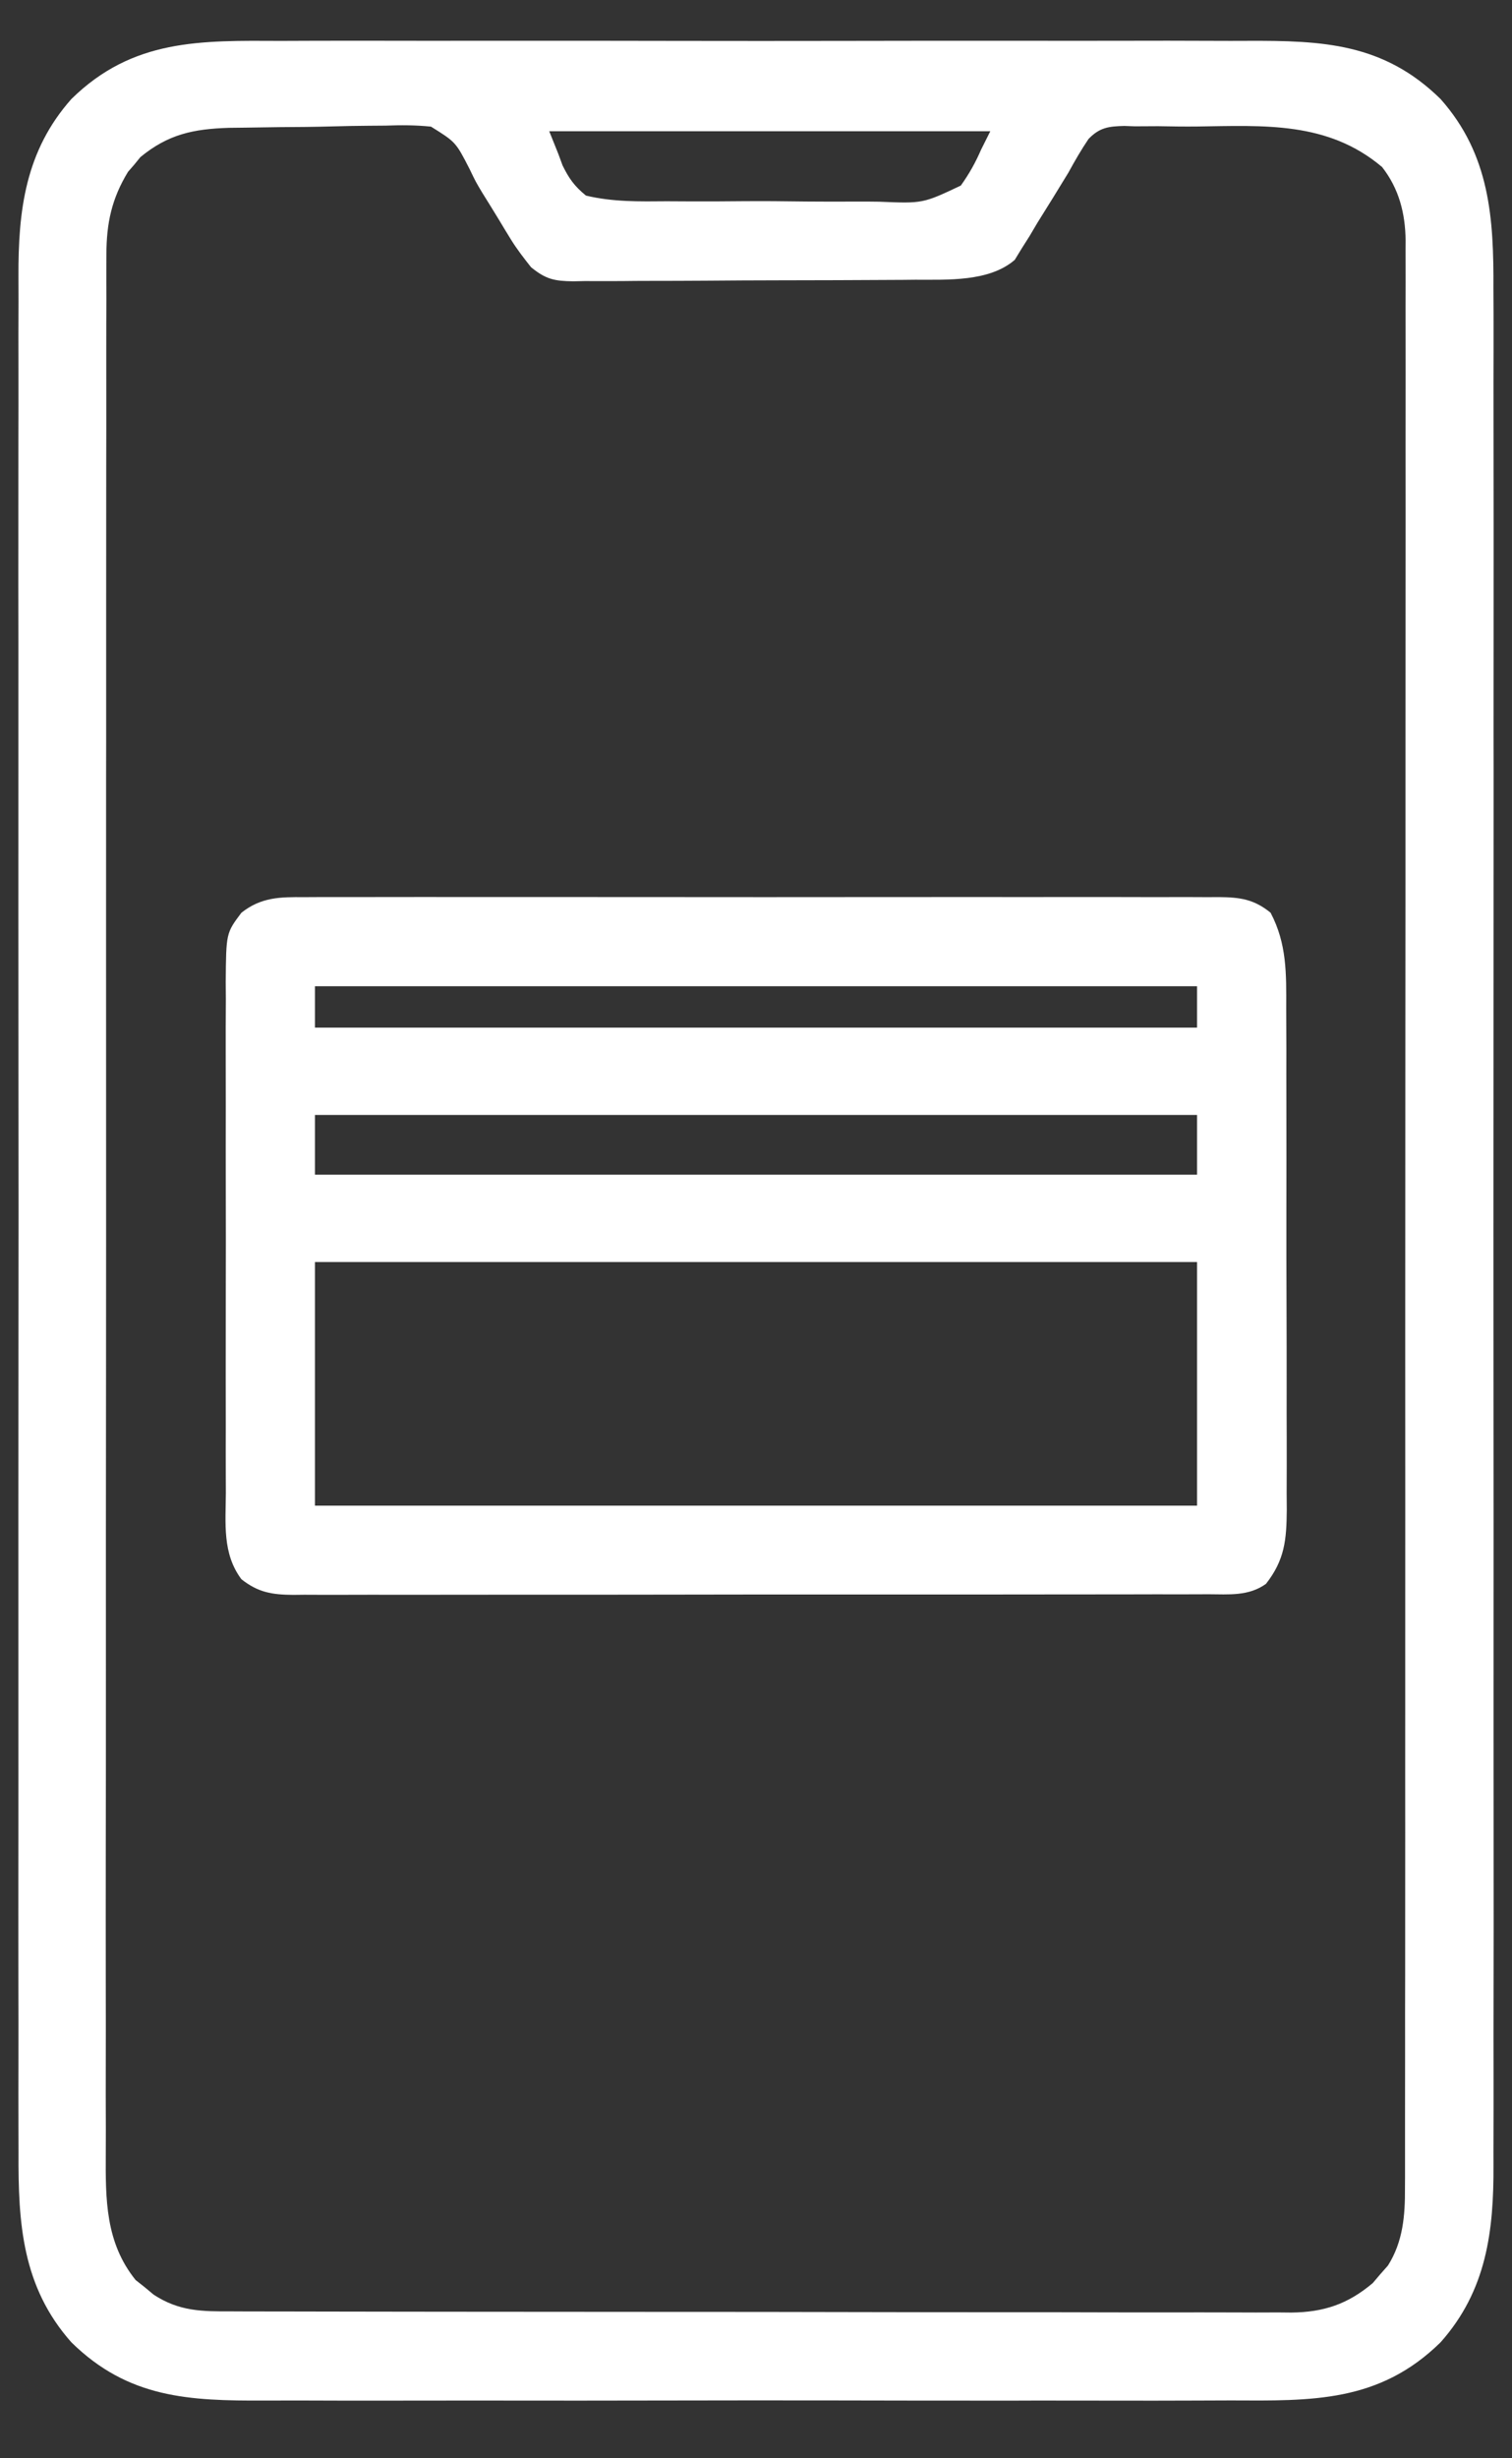
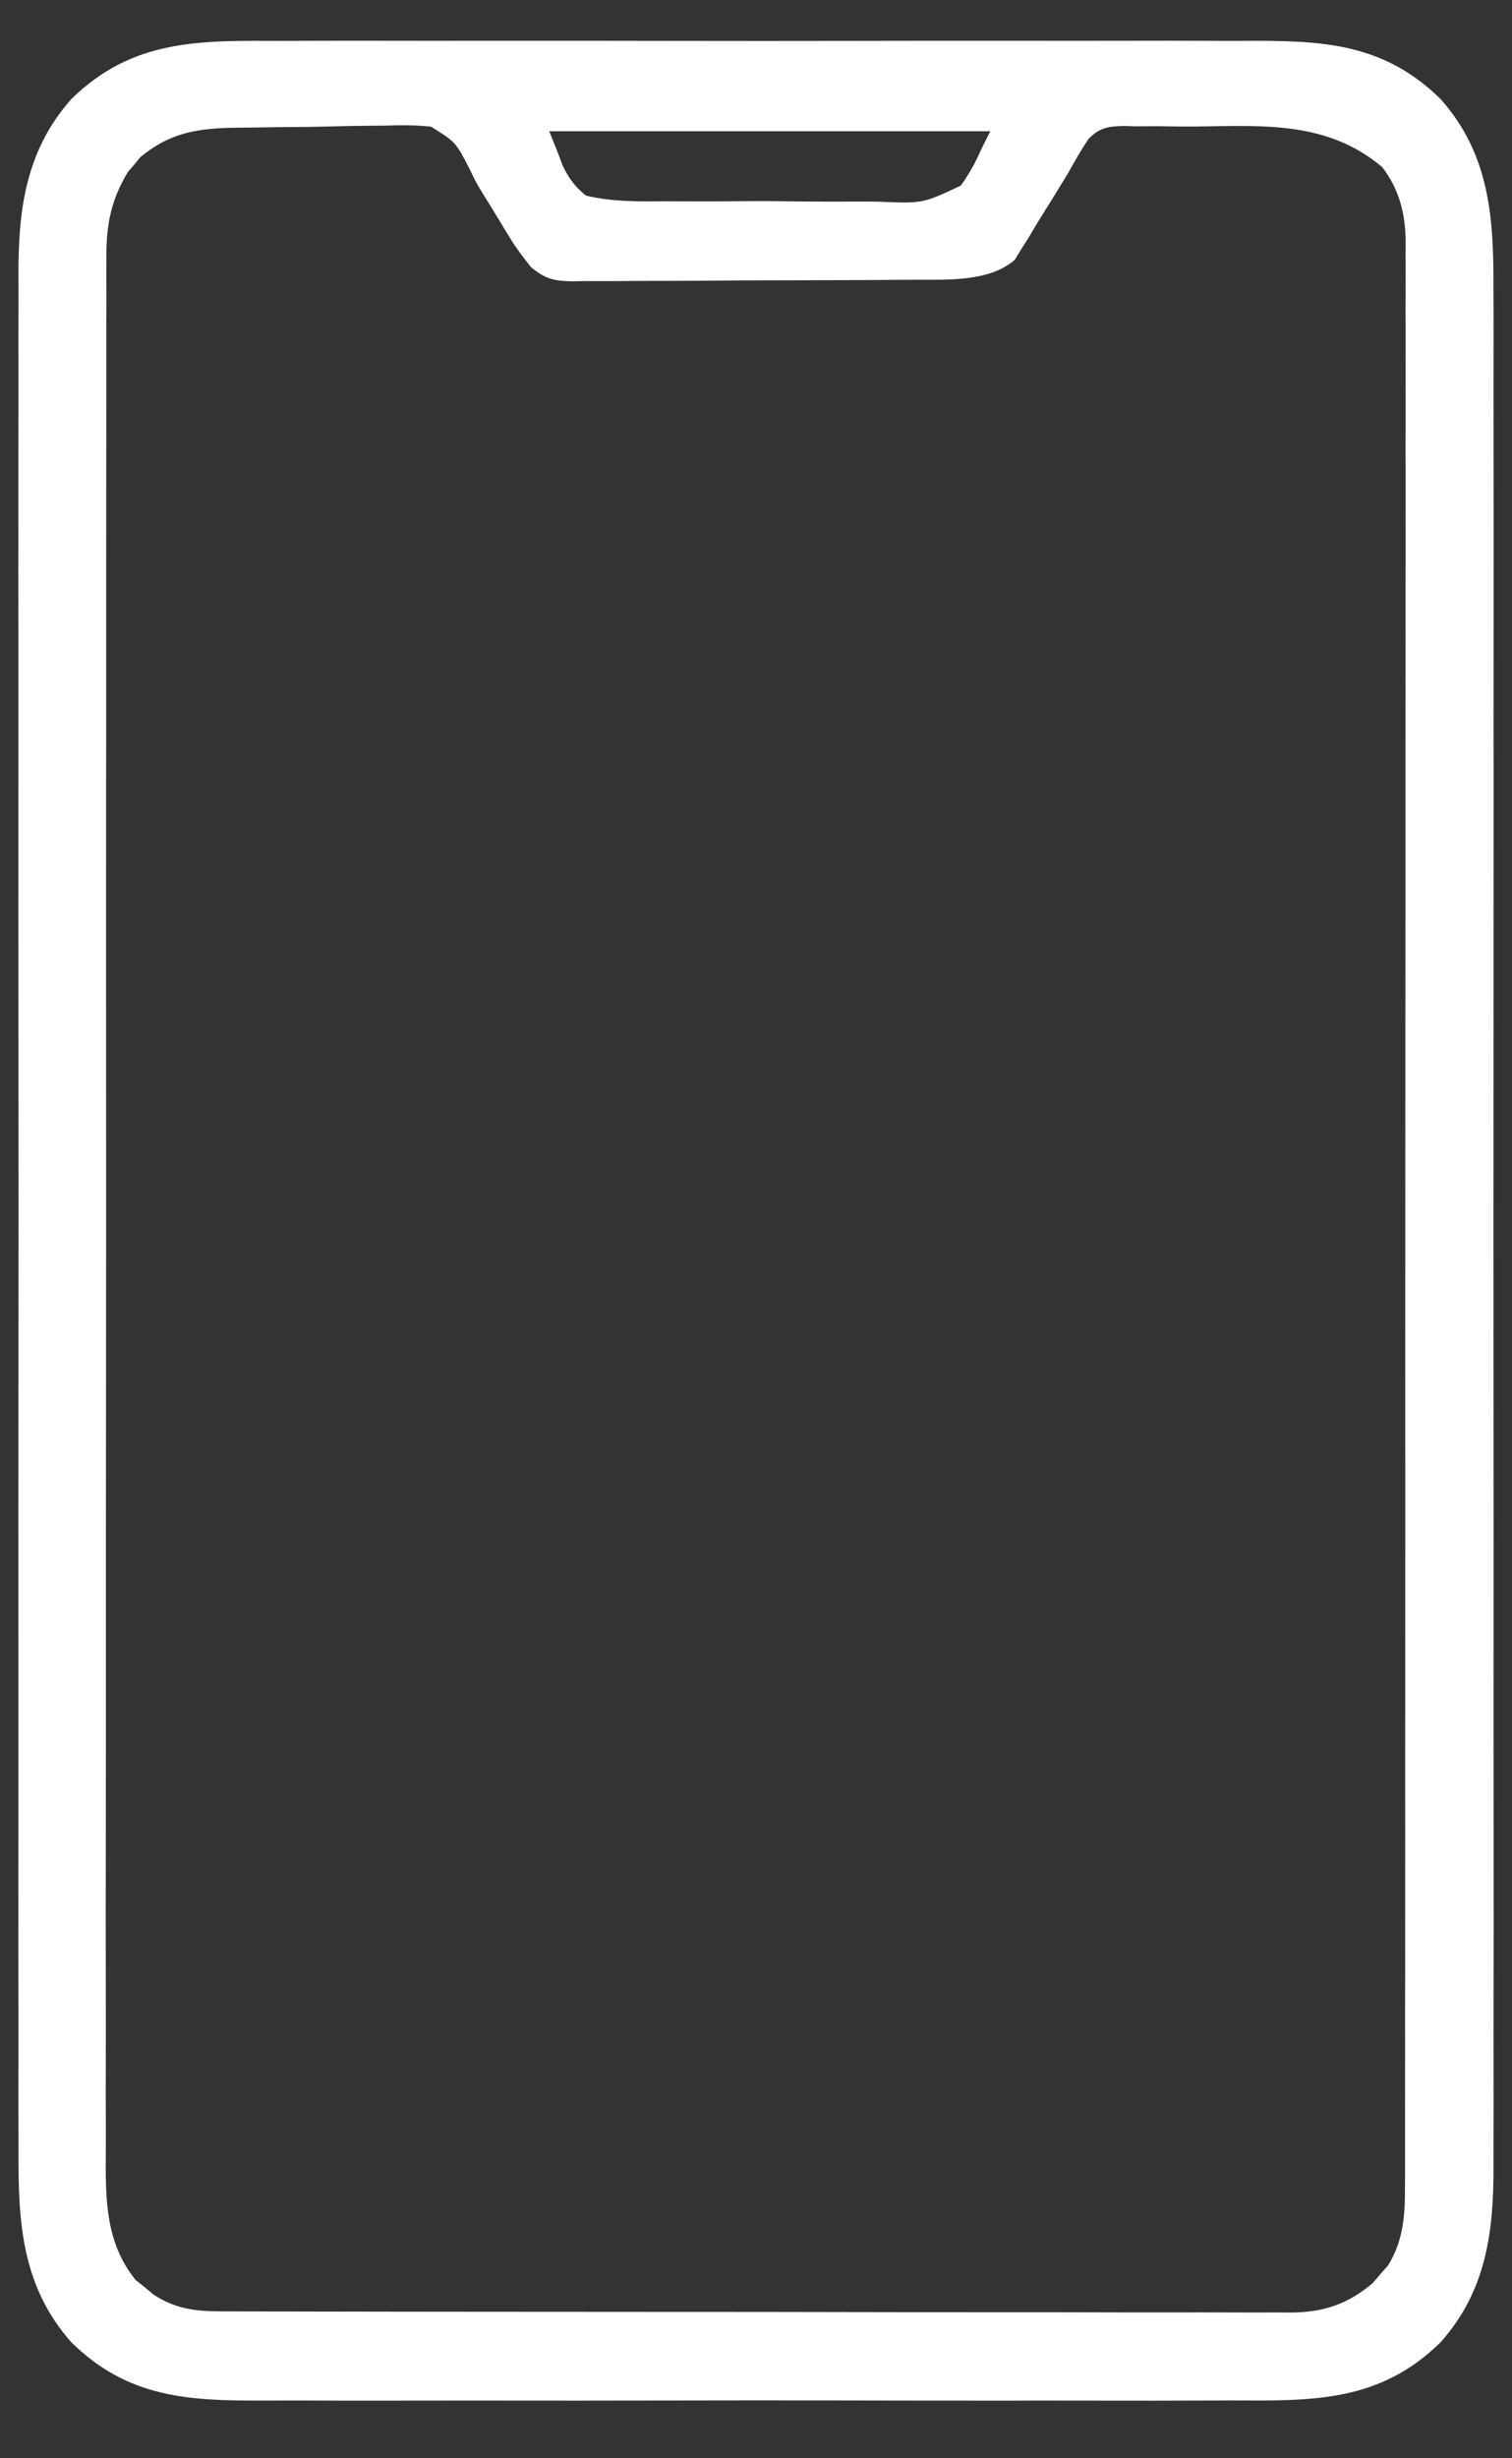
<svg xmlns="http://www.w3.org/2000/svg" width="24" height="39" viewBox="0 0 24 39" fill="none">
  <rect x="0" y="0" width="24" height="39" fill="#333333" stroke="none" />
-   <path d="M4.464 0.649C4.647 0.649 4.829 0.648 5.012 0.647C5.455 0.646 5.898 0.646 6.341 0.647C6.701 0.648 7.062 0.648 7.422 0.647C7.473 0.647 7.525 0.647 7.578 0.647C7.682 0.647 7.787 0.647 7.891 0.647C8.87 0.646 9.848 0.647 10.826 0.649C11.664 0.651 12.502 0.65 13.34 0.649C14.315 0.647 15.29 0.646 16.265 0.647C16.369 0.647 16.473 0.647 16.577 0.647C16.629 0.647 16.68 0.648 16.733 0.648C17.092 0.648 17.452 0.647 17.811 0.647C18.296 0.645 18.78 0.646 19.265 0.648C19.442 0.649 19.62 0.649 19.797 0.648C20.997 0.643 21.962 0.684 22.866 1.571C23.649 2.452 23.711 3.461 23.705 4.58C23.706 4.713 23.706 4.846 23.707 4.979C23.708 5.343 23.707 5.706 23.706 6.07C23.706 6.463 23.707 6.856 23.707 7.249C23.709 8.018 23.708 8.787 23.708 9.555C23.707 10.181 23.707 10.806 23.707 11.431C23.707 11.52 23.707 11.609 23.707 11.7C23.707 11.881 23.707 12.062 23.708 12.243C23.708 13.939 23.707 15.634 23.706 17.33C23.705 18.784 23.705 20.238 23.706 21.691C23.708 23.381 23.708 25.07 23.707 26.76C23.707 26.94 23.707 27.121 23.707 27.301C23.707 27.434 23.707 27.434 23.707 27.57C23.707 28.194 23.707 28.818 23.708 29.442C23.709 30.203 23.709 30.964 23.707 31.724C23.706 32.112 23.706 32.5 23.707 32.888C23.708 33.244 23.707 33.599 23.706 33.955C23.705 34.083 23.706 34.212 23.706 34.34C23.712 35.394 23.597 36.338 22.866 37.16C21.891 38.118 20.819 38.088 19.535 38.082C19.352 38.083 19.17 38.084 18.987 38.084C18.544 38.086 18.101 38.086 17.658 38.085C17.298 38.084 16.938 38.084 16.577 38.084C16.526 38.084 16.474 38.084 16.422 38.084C16.317 38.084 16.212 38.084 16.108 38.085C15.13 38.086 14.151 38.084 13.173 38.082C12.335 38.081 11.497 38.081 10.659 38.083C9.684 38.085 8.709 38.086 7.734 38.084C7.63 38.084 7.526 38.084 7.422 38.084C7.371 38.084 7.32 38.084 7.267 38.084C6.907 38.084 6.548 38.084 6.188 38.085C5.704 38.086 5.219 38.085 4.734 38.083C4.557 38.083 4.379 38.083 4.202 38.084C3.002 38.089 2.037 38.048 1.133 37.16C0.351 36.279 0.288 35.27 0.294 34.151C0.294 34.018 0.293 33.885 0.293 33.752C0.292 33.389 0.292 33.025 0.293 32.661C0.294 32.269 0.293 31.876 0.292 31.483C0.291 30.714 0.291 29.945 0.292 29.176C0.292 28.551 0.293 27.926 0.292 27.301C0.292 27.212 0.292 27.123 0.292 27.031C0.292 26.85 0.292 26.669 0.292 26.488C0.291 24.793 0.292 23.097 0.293 21.402C0.295 19.948 0.295 18.494 0.293 17.04C0.292 15.351 0.291 13.661 0.292 11.971C0.292 11.791 0.292 11.611 0.292 11.431C0.292 11.342 0.292 11.253 0.292 11.162C0.293 10.538 0.292 9.914 0.291 9.29C0.291 8.529 0.291 7.768 0.292 7.007C0.293 6.619 0.294 6.231 0.293 5.843C0.292 5.487 0.292 5.132 0.294 4.776C0.294 4.648 0.294 4.52 0.293 4.392C0.288 3.337 0.403 2.394 1.133 1.571C2.108 0.614 3.18 0.643 4.464 0.649ZM18.384 2.002C18.261 2.003 18.139 2.003 18.016 2.004C17.96 2.002 17.904 2 17.846 1.998C17.598 2.004 17.454 2.022 17.278 2.205C17.161 2.378 17.059 2.555 16.959 2.738C16.797 3.006 16.632 3.271 16.466 3.536C16.426 3.605 16.385 3.674 16.343 3.744C16.302 3.81 16.26 3.876 16.217 3.943C16.181 4.003 16.145 4.062 16.107 4.123C15.704 4.472 15.041 4.437 14.529 4.438C14.434 4.439 14.434 4.439 14.336 4.44C14.129 4.441 13.922 4.442 13.714 4.443C13.569 4.443 13.424 4.444 13.279 4.445C12.976 4.446 12.672 4.446 12.369 4.447C11.981 4.447 11.593 4.45 11.204 4.453C10.905 4.455 10.606 4.456 10.306 4.456C10.163 4.456 10.02 4.457 9.877 4.459C9.677 4.46 9.477 4.46 9.277 4.459C9.218 4.46 9.16 4.461 9.099 4.463C8.799 4.459 8.664 4.431 8.429 4.239C8.312 4.091 8.201 3.949 8.103 3.788C8.059 3.716 8.059 3.716 8.014 3.643C7.97 3.57 7.97 3.57 7.925 3.495C7.836 3.35 7.748 3.205 7.657 3.061C7.551 2.884 7.551 2.884 7.453 2.68C7.234 2.254 7.234 2.254 6.841 2.009C6.597 1.984 6.364 1.984 6.118 1.993C6.029 1.994 5.941 1.994 5.85 1.995C5.663 1.996 5.476 2 5.289 2.005C5.004 2.013 4.72 2.016 4.435 2.017C4.253 2.019 4.071 2.022 3.889 2.025C3.804 2.026 3.72 2.027 3.632 2.028C3.072 2.046 2.671 2.128 2.228 2.493C2.196 2.532 2.164 2.571 2.132 2.611C2.099 2.649 2.066 2.687 2.032 2.726C1.773 3.151 1.69 3.54 1.689 4.034C1.689 4.088 1.688 4.142 1.688 4.198C1.687 4.379 1.688 4.559 1.689 4.74C1.688 4.871 1.688 5.002 1.687 5.133C1.686 5.493 1.687 5.853 1.687 6.213C1.688 6.601 1.687 6.989 1.686 7.377C1.685 8.138 1.685 8.898 1.685 9.659C1.685 10.277 1.685 10.895 1.685 11.513C1.685 11.601 1.685 11.689 1.685 11.78C1.684 11.958 1.684 12.137 1.684 12.316C1.683 13.991 1.684 15.667 1.684 17.343C1.685 18.876 1.684 20.409 1.683 21.942C1.681 23.516 1.68 25.091 1.681 26.665C1.681 27.549 1.681 28.432 1.679 29.316C1.678 30.069 1.678 30.821 1.679 31.573C1.68 31.957 1.68 32.341 1.679 32.725C1.678 33.076 1.678 33.428 1.68 33.779C1.68 33.906 1.68 34.033 1.679 34.16C1.675 34.89 1.672 35.575 2.152 36.171C2.199 36.209 2.247 36.246 2.296 36.285C2.367 36.344 2.367 36.344 2.439 36.404C2.847 36.671 3.209 36.671 3.683 36.669C3.794 36.67 3.794 36.67 3.907 36.67C4.154 36.671 4.402 36.671 4.649 36.671C4.826 36.671 5.004 36.672 5.181 36.672C5.613 36.673 6.045 36.674 6.476 36.674C6.827 36.674 7.178 36.674 7.53 36.675C8.525 36.676 9.521 36.677 10.517 36.677C10.57 36.677 10.624 36.677 10.679 36.677C10.733 36.677 10.787 36.677 10.842 36.677C11.713 36.677 12.583 36.678 13.454 36.68C14.348 36.682 15.243 36.683 16.137 36.683C16.639 36.683 17.141 36.683 17.643 36.685C18.115 36.686 18.587 36.686 19.059 36.685C19.232 36.685 19.405 36.685 19.579 36.686C19.815 36.688 20.052 36.687 20.288 36.686C20.357 36.686 20.425 36.687 20.496 36.688C21.013 36.682 21.393 36.555 21.79 36.22C21.849 36.151 21.849 36.151 21.909 36.08C21.949 36.034 21.99 35.989 22.031 35.942C22.272 35.56 22.304 35.145 22.301 34.705C22.301 34.651 22.302 34.597 22.302 34.541C22.302 34.359 22.302 34.178 22.302 33.997C22.302 33.865 22.302 33.734 22.302 33.602C22.303 33.241 22.303 32.88 22.303 32.519C22.302 32.129 22.303 31.74 22.304 31.35C22.305 30.587 22.305 29.825 22.305 29.061C22.304 28.442 22.305 27.821 22.305 27.201C22.305 27.069 22.305 27.069 22.305 26.934C22.305 26.755 22.305 26.576 22.305 26.396C22.306 24.716 22.306 23.035 22.305 21.354C22.305 19.816 22.306 18.278 22.307 16.739C22.309 15.161 22.309 13.582 22.309 12.003C22.309 11.116 22.309 10.229 22.31 9.343C22.311 8.588 22.311 7.833 22.31 7.079C22.31 6.693 22.31 6.308 22.311 5.923C22.311 5.571 22.311 5.218 22.31 4.866C22.31 4.738 22.31 4.61 22.311 4.483C22.311 4.309 22.311 4.136 22.31 3.963C22.31 3.913 22.311 3.864 22.311 3.813C22.307 3.385 22.205 2.991 21.938 2.65C21.077 1.923 20.065 1.992 18.996 2.007C18.792 2.009 18.588 2.006 18.384 2.002ZM8.718 2.082C8.766 2.202 8.814 2.322 8.864 2.446C8.885 2.505 8.907 2.563 8.929 2.623C9.031 2.832 9.119 2.955 9.301 3.103C9.728 3.205 10.149 3.197 10.586 3.193C10.714 3.193 10.841 3.194 10.968 3.195C11.235 3.196 11.501 3.195 11.768 3.192C12.109 3.189 12.449 3.192 12.79 3.197C13.053 3.2 13.316 3.199 13.578 3.198C13.704 3.197 13.829 3.198 13.955 3.2C14.648 3.229 14.648 3.229 15.251 2.944C15.384 2.758 15.482 2.583 15.573 2.374C15.621 2.277 15.669 2.181 15.719 2.082C13.409 2.082 11.098 2.082 8.718 2.082Z" fill="white" />
-   <path d="M4.83 14.233C4.894 14.233 4.958 14.232 5.024 14.232C5.237 14.231 5.451 14.232 5.665 14.232C5.818 14.232 5.971 14.232 6.124 14.231C6.54 14.23 6.957 14.231 7.373 14.231C7.808 14.232 8.243 14.231 8.679 14.231C9.41 14.231 10.141 14.231 10.872 14.232C11.717 14.233 12.563 14.233 13.408 14.232C14.134 14.231 14.859 14.231 15.585 14.231C16.018 14.232 16.452 14.232 16.885 14.231C17.293 14.23 17.7 14.231 18.108 14.232C18.258 14.232 18.407 14.232 18.557 14.232C18.761 14.231 18.965 14.232 19.169 14.233C19.229 14.232 19.288 14.232 19.349 14.232C19.683 14.235 19.906 14.266 20.168 14.48C20.428 14.973 20.418 15.449 20.416 15.998C20.416 16.09 20.417 16.183 20.417 16.278C20.419 16.53 20.419 16.782 20.418 17.035C20.418 17.245 20.418 17.456 20.419 17.667C20.42 18.165 20.42 18.663 20.419 19.161C20.418 19.673 20.419 20.186 20.421 20.698C20.423 21.14 20.423 21.581 20.423 22.022C20.422 22.285 20.423 22.548 20.424 22.811C20.425 23.104 20.424 23.398 20.423 23.691C20.424 23.821 20.424 23.821 20.425 23.953C20.421 24.43 20.393 24.746 20.095 25.127C19.819 25.326 19.503 25.293 19.178 25.292C19.082 25.292 19.082 25.292 18.985 25.293C18.771 25.294 18.557 25.293 18.343 25.293C18.19 25.293 18.037 25.294 17.883 25.294C17.467 25.295 17.05 25.295 16.634 25.295C16.287 25.295 15.939 25.295 15.592 25.296C14.772 25.296 13.953 25.296 13.133 25.296C12.287 25.296 11.441 25.296 10.595 25.298C9.869 25.299 9.143 25.3 8.418 25.299C7.984 25.299 7.55 25.299 7.116 25.3C6.708 25.301 6.301 25.301 5.893 25.3C5.743 25.3 5.593 25.3 5.444 25.301C5.239 25.302 5.035 25.301 4.831 25.3C4.771 25.301 4.712 25.301 4.651 25.302C4.316 25.299 4.097 25.263 3.832 25.054C3.527 24.647 3.582 24.169 3.585 23.683C3.584 23.59 3.584 23.495 3.584 23.399C3.583 23.142 3.583 22.885 3.584 22.628C3.584 22.359 3.584 22.089 3.583 21.82C3.583 21.368 3.583 20.916 3.584 20.463C3.586 19.941 3.585 19.419 3.584 18.897C3.583 18.448 3.583 17.999 3.584 17.55C3.584 17.282 3.584 17.014 3.583 16.746C3.582 16.448 3.583 16.149 3.585 15.85C3.584 15.762 3.584 15.673 3.583 15.582C3.589 14.803 3.589 14.803 3.832 14.48C4.147 14.232 4.445 14.23 4.83 14.233ZM4.999 15.646C4.999 15.863 4.999 16.08 4.999 16.303C9.619 16.303 14.24 16.303 19.001 16.303C19.001 16.086 19.001 15.87 19.001 15.646C14.38 15.646 9.759 15.646 4.999 15.646ZM4.999 17.688C4.999 18.001 4.999 18.314 4.999 18.636C9.619 18.636 14.24 18.636 19.001 18.636C19.001 18.324 19.001 18.011 19.001 17.688C14.38 17.688 9.759 17.688 4.999 17.688ZM4.999 20.022C4.999 21.298 4.999 22.573 4.999 23.887C9.619 23.887 14.24 23.887 19.001 23.887C19.001 22.612 19.001 21.336 19.001 20.022C14.38 20.022 9.759 20.022 4.999 20.022Z" fill="white" />
+   <path d="M4.464 0.649C4.647 0.649 4.829 0.648 5.012 0.647C5.455 0.646 5.898 0.646 6.341 0.647C6.701 0.648 7.062 0.648 7.422 0.647C7.473 0.647 7.525 0.647 7.578 0.647C7.682 0.647 7.787 0.647 7.891 0.647C8.87 0.646 9.848 0.647 10.826 0.649C11.664 0.651 12.502 0.65 13.34 0.649C14.315 0.647 15.29 0.646 16.265 0.647C16.369 0.647 16.473 0.647 16.577 0.647C16.629 0.647 16.68 0.648 16.733 0.648C17.092 0.648 17.452 0.647 17.811 0.647C18.296 0.645 18.78 0.646 19.265 0.648C19.442 0.649 19.62 0.649 19.797 0.648C20.997 0.643 21.962 0.684 22.866 1.571C23.649 2.452 23.711 3.461 23.705 4.58C23.706 4.713 23.706 4.846 23.707 4.979C23.708 5.343 23.707 5.706 23.706 6.07C23.706 6.463 23.707 6.856 23.707 7.249C23.709 8.018 23.708 8.787 23.708 9.555C23.707 10.181 23.707 10.806 23.707 11.431C23.707 11.52 23.707 11.609 23.707 11.7C23.707 11.881 23.707 12.062 23.708 12.243C23.708 13.939 23.707 15.634 23.706 17.33C23.705 18.784 23.705 20.238 23.706 21.691C23.708 23.381 23.708 25.07 23.707 26.76C23.707 26.94 23.707 27.121 23.707 27.301C23.707 27.434 23.707 27.434 23.707 27.57C23.707 28.194 23.707 28.818 23.708 29.442C23.709 30.203 23.709 30.964 23.707 31.724C23.706 32.112 23.706 32.5 23.707 32.888C23.708 33.244 23.707 33.599 23.706 33.955C23.705 34.083 23.706 34.212 23.706 34.34C23.712 35.394 23.597 36.338 22.866 37.16C21.891 38.118 20.819 38.088 19.535 38.082C19.352 38.083 19.17 38.084 18.987 38.084C18.544 38.086 18.101 38.086 17.658 38.085C17.298 38.084 16.938 38.084 16.577 38.084C16.526 38.084 16.474 38.084 16.422 38.084C16.317 38.084 16.212 38.084 16.108 38.085C15.13 38.086 14.151 38.084 13.173 38.082C12.335 38.081 11.497 38.081 10.659 38.083C9.684 38.085 8.709 38.086 7.734 38.084C7.63 38.084 7.526 38.084 7.422 38.084C7.371 38.084 7.32 38.084 7.267 38.084C6.907 38.084 6.548 38.084 6.188 38.085C5.704 38.086 5.219 38.085 4.734 38.083C4.557 38.083 4.379 38.083 4.202 38.084C3.002 38.089 2.037 38.048 1.133 37.16C0.351 36.279 0.288 35.27 0.294 34.151C0.294 34.018 0.293 33.885 0.293 33.752C0.292 33.389 0.292 33.025 0.293 32.661C0.294 32.269 0.293 31.876 0.292 31.483C0.291 30.714 0.291 29.945 0.292 29.176C0.292 28.551 0.293 27.926 0.292 27.301C0.292 27.212 0.292 27.123 0.292 27.031C0.292 26.85 0.292 26.669 0.292 26.488C0.291 24.793 0.292 23.097 0.293 21.402C0.295 19.948 0.295 18.494 0.293 17.04C0.292 15.351 0.291 13.661 0.292 11.971C0.292 11.791 0.292 11.611 0.292 11.431C0.292 11.342 0.292 11.253 0.292 11.162C0.293 10.538 0.292 9.914 0.291 9.29C0.291 8.529 0.291 7.768 0.292 7.007C0.293 6.619 0.294 6.231 0.293 5.843C0.292 5.487 0.292 5.132 0.294 4.776C0.294 4.648 0.294 4.52 0.293 4.392C0.288 3.337 0.403 2.394 1.133 1.571C2.108 0.614 3.18 0.643 4.464 0.649ZM18.384 2.002C18.261 2.003 18.139 2.003 18.016 2.004C17.96 2.002 17.904 2 17.846 1.998C17.598 2.004 17.454 2.022 17.278 2.205C17.161 2.378 17.059 2.555 16.959 2.738C16.797 3.006 16.632 3.271 16.466 3.536C16.426 3.605 16.385 3.674 16.343 3.744C16.302 3.81 16.26 3.876 16.217 3.943C16.181 4.003 16.145 4.062 16.107 4.123C15.704 4.472 15.041 4.437 14.529 4.438C14.129 4.441 13.922 4.442 13.714 4.443C13.569 4.443 13.424 4.444 13.279 4.445C12.976 4.446 12.672 4.446 12.369 4.447C11.981 4.447 11.593 4.45 11.204 4.453C10.905 4.455 10.606 4.456 10.306 4.456C10.163 4.456 10.02 4.457 9.877 4.459C9.677 4.46 9.477 4.46 9.277 4.459C9.218 4.46 9.16 4.461 9.099 4.463C8.799 4.459 8.664 4.431 8.429 4.239C8.312 4.091 8.201 3.949 8.103 3.788C8.059 3.716 8.059 3.716 8.014 3.643C7.97 3.57 7.97 3.57 7.925 3.495C7.836 3.35 7.748 3.205 7.657 3.061C7.551 2.884 7.551 2.884 7.453 2.68C7.234 2.254 7.234 2.254 6.841 2.009C6.597 1.984 6.364 1.984 6.118 1.993C6.029 1.994 5.941 1.994 5.85 1.995C5.663 1.996 5.476 2 5.289 2.005C5.004 2.013 4.72 2.016 4.435 2.017C4.253 2.019 4.071 2.022 3.889 2.025C3.804 2.026 3.72 2.027 3.632 2.028C3.072 2.046 2.671 2.128 2.228 2.493C2.196 2.532 2.164 2.571 2.132 2.611C2.099 2.649 2.066 2.687 2.032 2.726C1.773 3.151 1.69 3.54 1.689 4.034C1.689 4.088 1.688 4.142 1.688 4.198C1.687 4.379 1.688 4.559 1.689 4.74C1.688 4.871 1.688 5.002 1.687 5.133C1.686 5.493 1.687 5.853 1.687 6.213C1.688 6.601 1.687 6.989 1.686 7.377C1.685 8.138 1.685 8.898 1.685 9.659C1.685 10.277 1.685 10.895 1.685 11.513C1.685 11.601 1.685 11.689 1.685 11.78C1.684 11.958 1.684 12.137 1.684 12.316C1.683 13.991 1.684 15.667 1.684 17.343C1.685 18.876 1.684 20.409 1.683 21.942C1.681 23.516 1.68 25.091 1.681 26.665C1.681 27.549 1.681 28.432 1.679 29.316C1.678 30.069 1.678 30.821 1.679 31.573C1.68 31.957 1.68 32.341 1.679 32.725C1.678 33.076 1.678 33.428 1.68 33.779C1.68 33.906 1.68 34.033 1.679 34.16C1.675 34.89 1.672 35.575 2.152 36.171C2.199 36.209 2.247 36.246 2.296 36.285C2.367 36.344 2.367 36.344 2.439 36.404C2.847 36.671 3.209 36.671 3.683 36.669C3.794 36.67 3.794 36.67 3.907 36.67C4.154 36.671 4.402 36.671 4.649 36.671C4.826 36.671 5.004 36.672 5.181 36.672C5.613 36.673 6.045 36.674 6.476 36.674C6.827 36.674 7.178 36.674 7.53 36.675C8.525 36.676 9.521 36.677 10.517 36.677C10.57 36.677 10.624 36.677 10.679 36.677C10.733 36.677 10.787 36.677 10.842 36.677C11.713 36.677 12.583 36.678 13.454 36.68C14.348 36.682 15.243 36.683 16.137 36.683C16.639 36.683 17.141 36.683 17.643 36.685C18.115 36.686 18.587 36.686 19.059 36.685C19.232 36.685 19.405 36.685 19.579 36.686C19.815 36.688 20.052 36.687 20.288 36.686C20.357 36.686 20.425 36.687 20.496 36.688C21.013 36.682 21.393 36.555 21.79 36.22C21.849 36.151 21.849 36.151 21.909 36.08C21.949 36.034 21.99 35.989 22.031 35.942C22.272 35.56 22.304 35.145 22.301 34.705C22.301 34.651 22.302 34.597 22.302 34.541C22.302 34.359 22.302 34.178 22.302 33.997C22.302 33.865 22.302 33.734 22.302 33.602C22.303 33.241 22.303 32.88 22.303 32.519C22.302 32.129 22.303 31.74 22.304 31.35C22.305 30.587 22.305 29.825 22.305 29.061C22.304 28.442 22.305 27.821 22.305 27.201C22.305 27.069 22.305 27.069 22.305 26.934C22.305 26.755 22.305 26.576 22.305 26.396C22.306 24.716 22.306 23.035 22.305 21.354C22.305 19.816 22.306 18.278 22.307 16.739C22.309 15.161 22.309 13.582 22.309 12.003C22.309 11.116 22.309 10.229 22.31 9.343C22.311 8.588 22.311 7.833 22.31 7.079C22.31 6.693 22.31 6.308 22.311 5.923C22.311 5.571 22.311 5.218 22.31 4.866C22.31 4.738 22.31 4.61 22.311 4.483C22.311 4.309 22.311 4.136 22.31 3.963C22.31 3.913 22.311 3.864 22.311 3.813C22.307 3.385 22.205 2.991 21.938 2.65C21.077 1.923 20.065 1.992 18.996 2.007C18.792 2.009 18.588 2.006 18.384 2.002ZM8.718 2.082C8.766 2.202 8.814 2.322 8.864 2.446C8.885 2.505 8.907 2.563 8.929 2.623C9.031 2.832 9.119 2.955 9.301 3.103C9.728 3.205 10.149 3.197 10.586 3.193C10.714 3.193 10.841 3.194 10.968 3.195C11.235 3.196 11.501 3.195 11.768 3.192C12.109 3.189 12.449 3.192 12.79 3.197C13.053 3.2 13.316 3.199 13.578 3.198C13.704 3.197 13.829 3.198 13.955 3.2C14.648 3.229 14.648 3.229 15.251 2.944C15.384 2.758 15.482 2.583 15.573 2.374C15.621 2.277 15.669 2.181 15.719 2.082C13.409 2.082 11.098 2.082 8.718 2.082Z" fill="white" />
</svg>